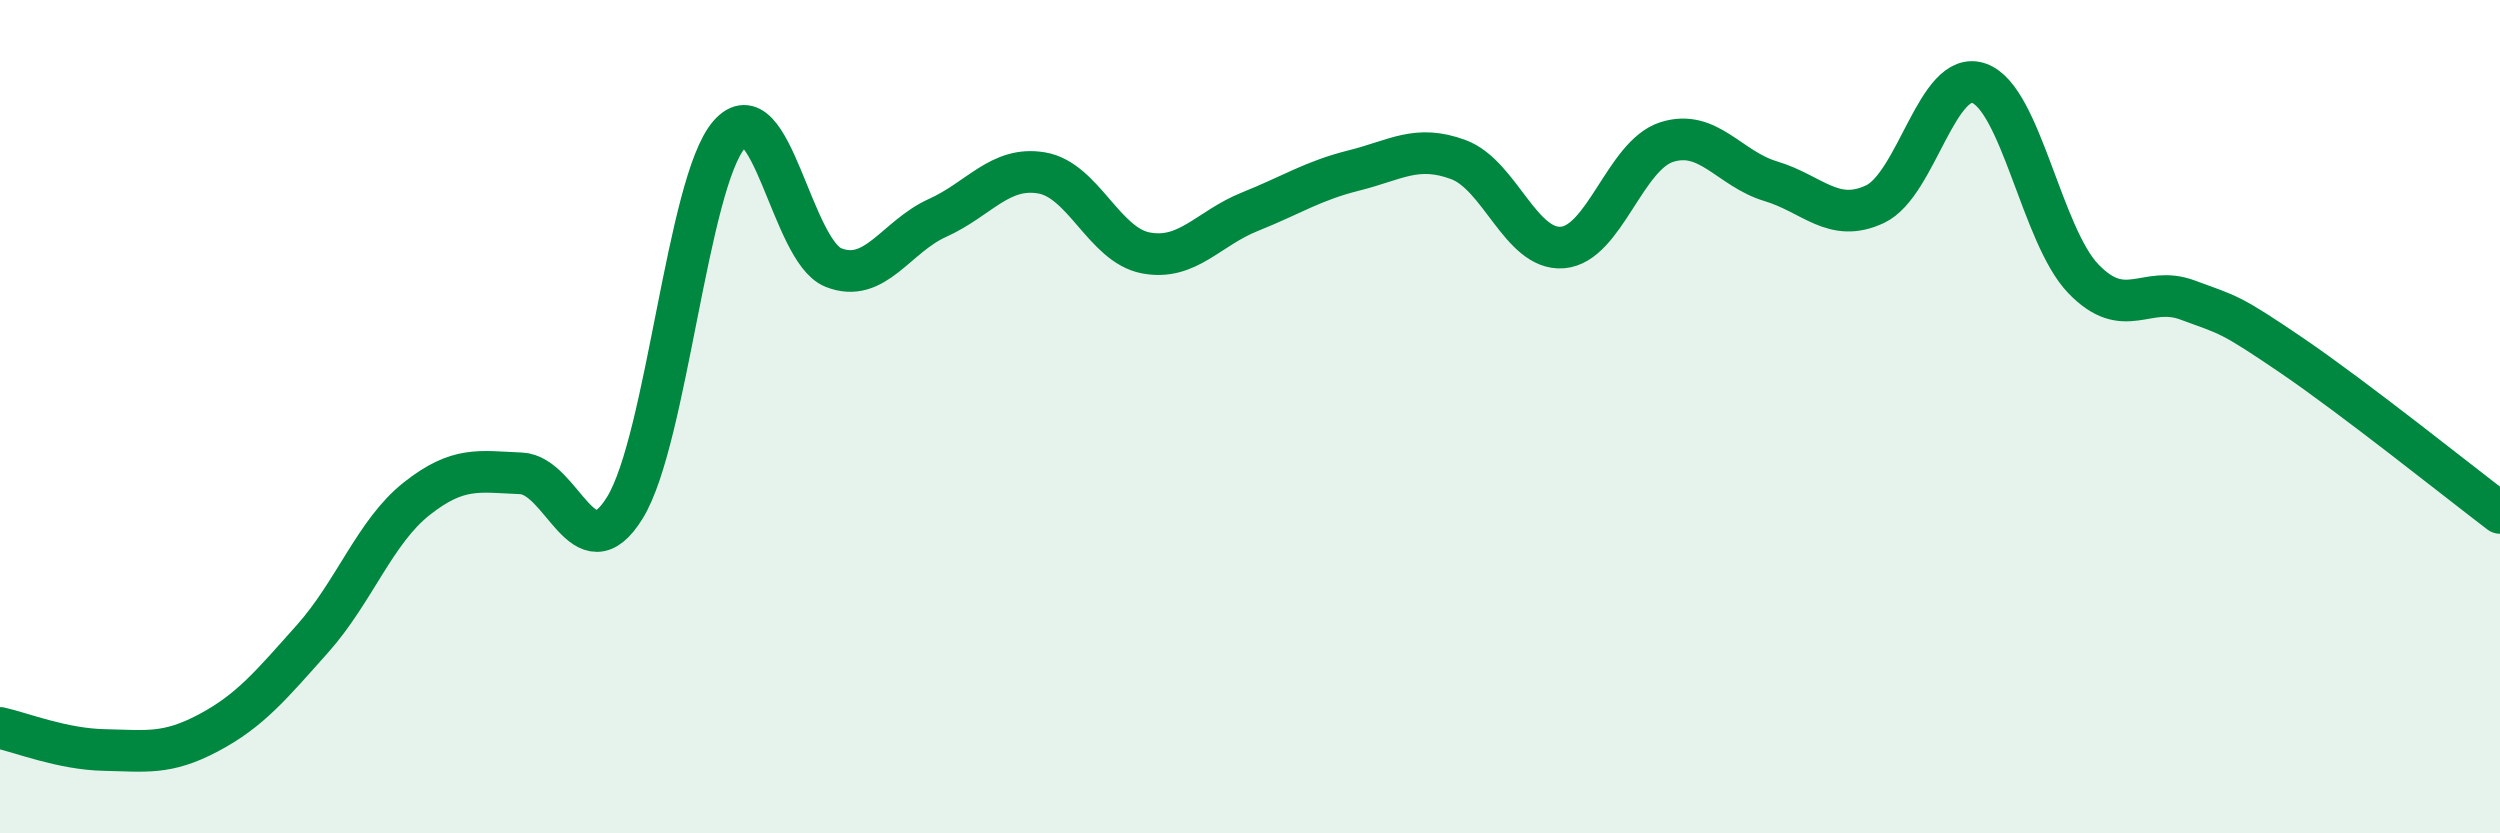
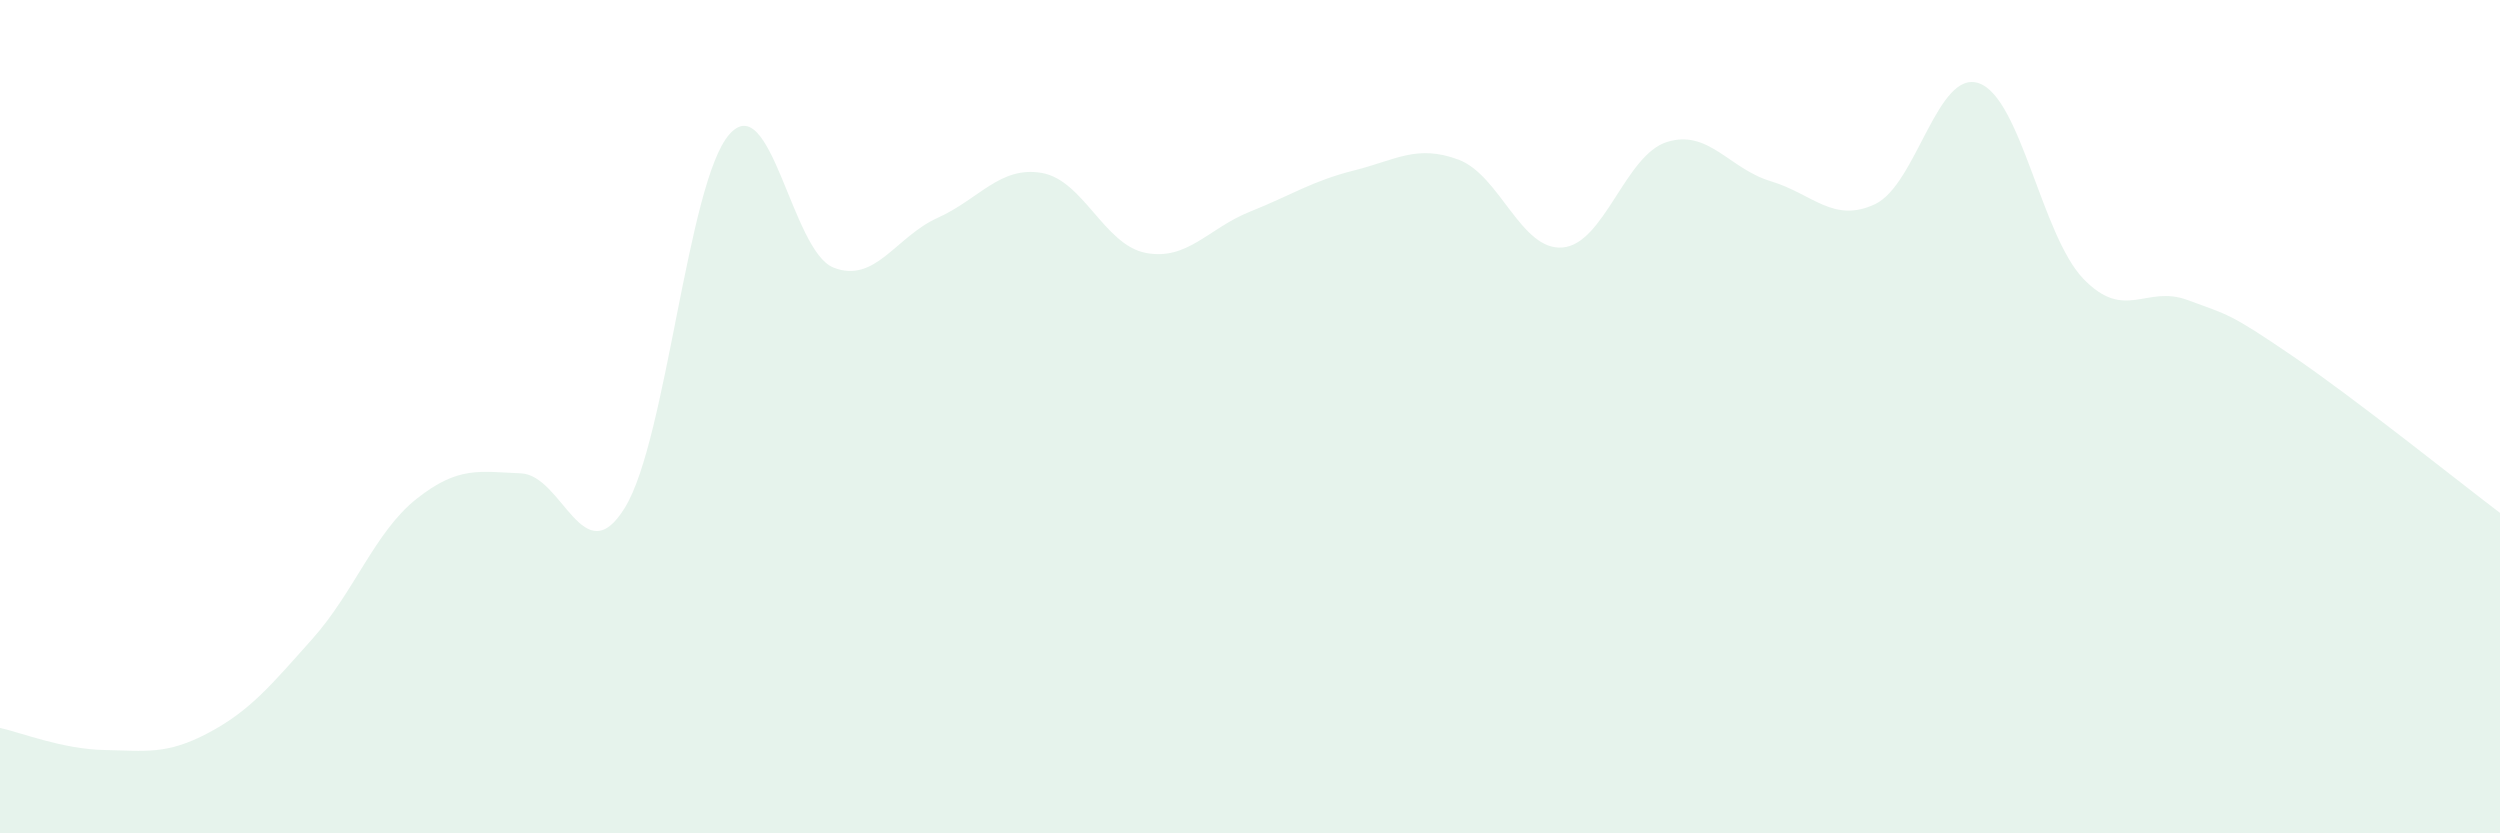
<svg xmlns="http://www.w3.org/2000/svg" width="60" height="20" viewBox="0 0 60 20">
  <path d="M 0,17.47 C 0.5,17.58 1.5,17.98 2.5,18 C 3.5,18.02 4,18.12 5,17.59 C 6,17.06 6.5,16.45 7.5,15.33 C 8.5,14.21 9,12.76 10,11.97 C 11,11.18 11.5,11.32 12.5,11.36 C 13.5,11.4 14,13.81 15,12.18 C 16,10.55 16.5,4.38 17.5,3.23 C 18.5,2.08 19,6.02 20,6.42 C 21,6.82 21.5,5.68 22.5,5.23 C 23.5,4.78 24,3.98 25,4.15 C 26,4.32 26.5,5.88 27.5,6.07 C 28.5,6.26 29,5.48 30,5.08 C 31,4.68 31.5,4.34 32.5,4.09 C 33.5,3.84 34,3.46 35,3.83 C 36,4.2 36.5,6.02 37.5,5.94 C 38.5,5.86 39,3.73 40,3.41 C 41,3.09 41.5,4.05 42.5,4.35 C 43.5,4.65 44,5.37 45,4.9 C 46,4.43 46.5,1.64 47.5,2 C 48.5,2.36 49,5.65 50,6.69 C 51,7.73 51.5,6.83 52.5,7.2 C 53.5,7.57 53.5,7.51 55,8.53 C 56.5,9.55 59,11.55 60,12.31L60 20L0 20Z" fill="#008740" opacity="0.1" stroke-linecap="round" stroke-linejoin="round" />
-   <path d="M 0,17.47 C 0.5,17.58 1.5,17.98 2.5,18 C 3.5,18.02 4,18.12 5,17.59 C 6,17.06 6.5,16.45 7.5,15.33 C 8.5,14.21 9,12.76 10,11.97 C 11,11.18 11.5,11.32 12.5,11.36 C 13.5,11.4 14,13.81 15,12.18 C 16,10.55 16.5,4.38 17.5,3.23 C 18.5,2.08 19,6.02 20,6.42 C 21,6.82 21.5,5.68 22.5,5.23 C 23.5,4.78 24,3.98 25,4.15 C 26,4.32 26.5,5.88 27.5,6.07 C 28.5,6.26 29,5.48 30,5.08 C 31,4.68 31.5,4.34 32.5,4.09 C 33.5,3.84 34,3.46 35,3.83 C 36,4.2 36.5,6.02 37.5,5.94 C 38.5,5.86 39,3.73 40,3.41 C 41,3.09 41.5,4.05 42.5,4.35 C 43.5,4.65 44,5.37 45,4.9 C 46,4.43 46.5,1.64 47.5,2 C 48.5,2.36 49,5.65 50,6.69 C 51,7.73 51.5,6.83 52.5,7.2 C 53.5,7.57 53.5,7.51 55,8.53 C 56.5,9.55 59,11.55 60,12.31" stroke="#008740" stroke-width="1" fill="none" stroke-linecap="round" stroke-linejoin="round" />
</svg>